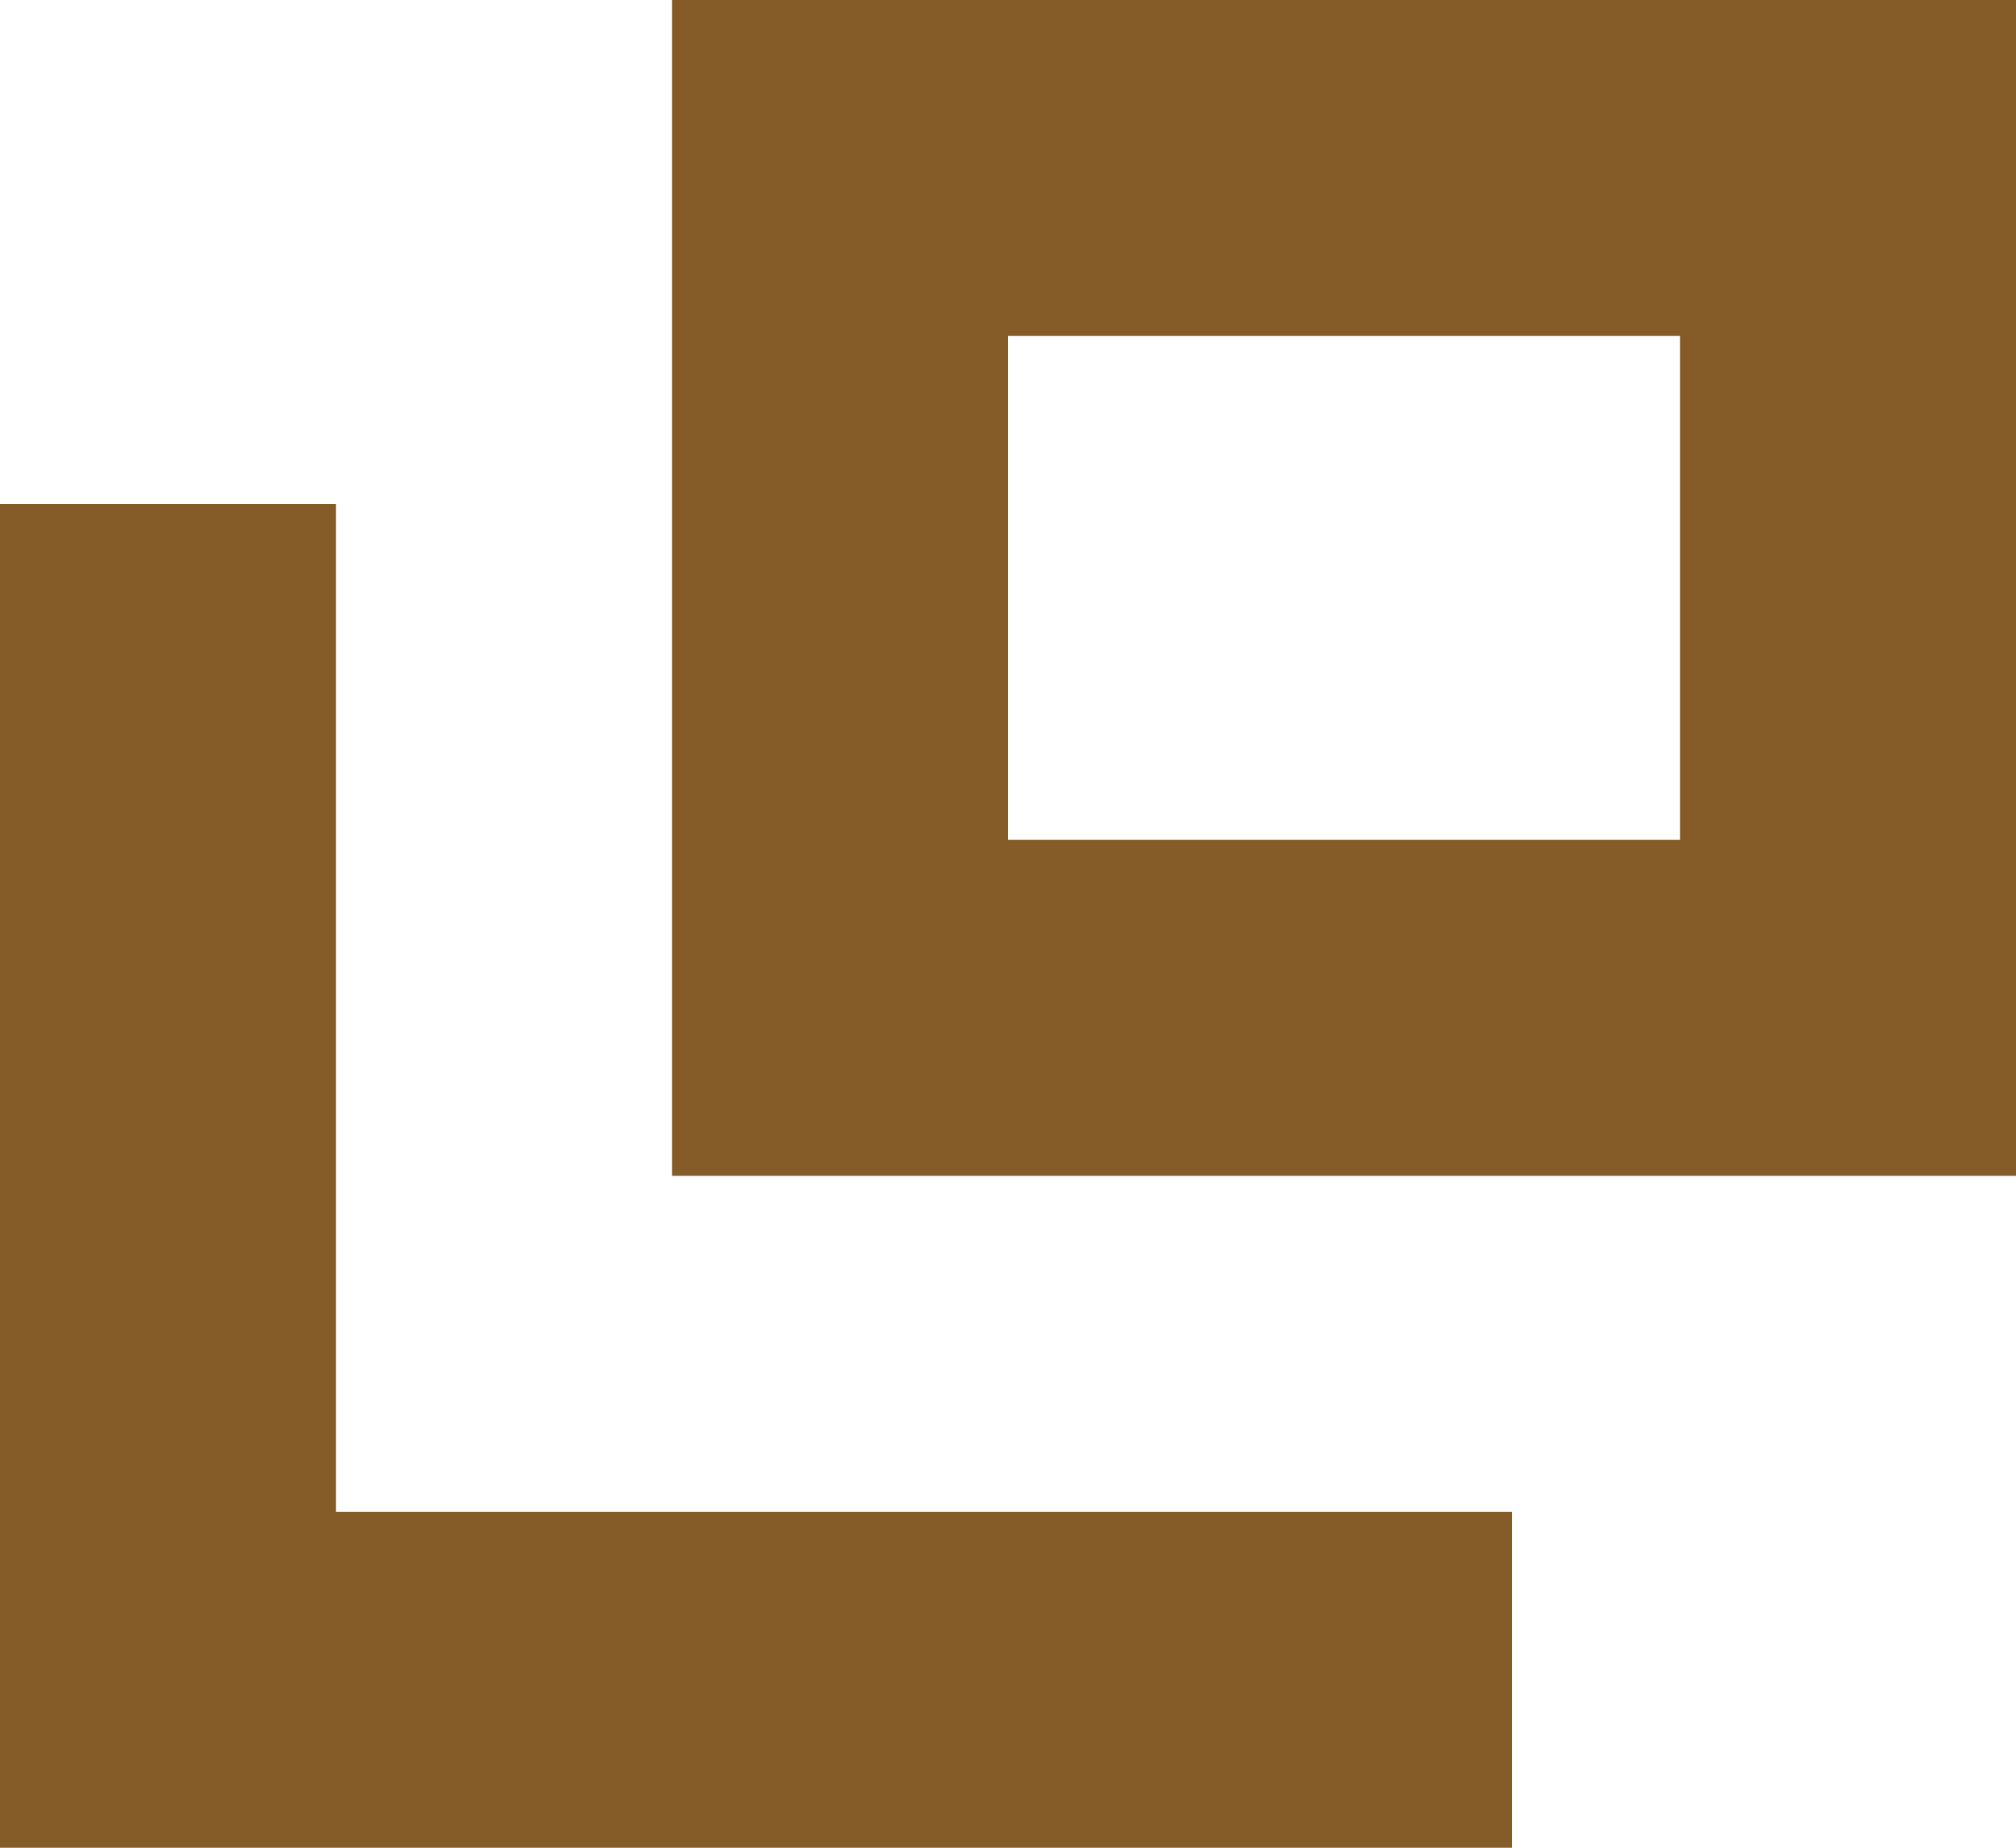
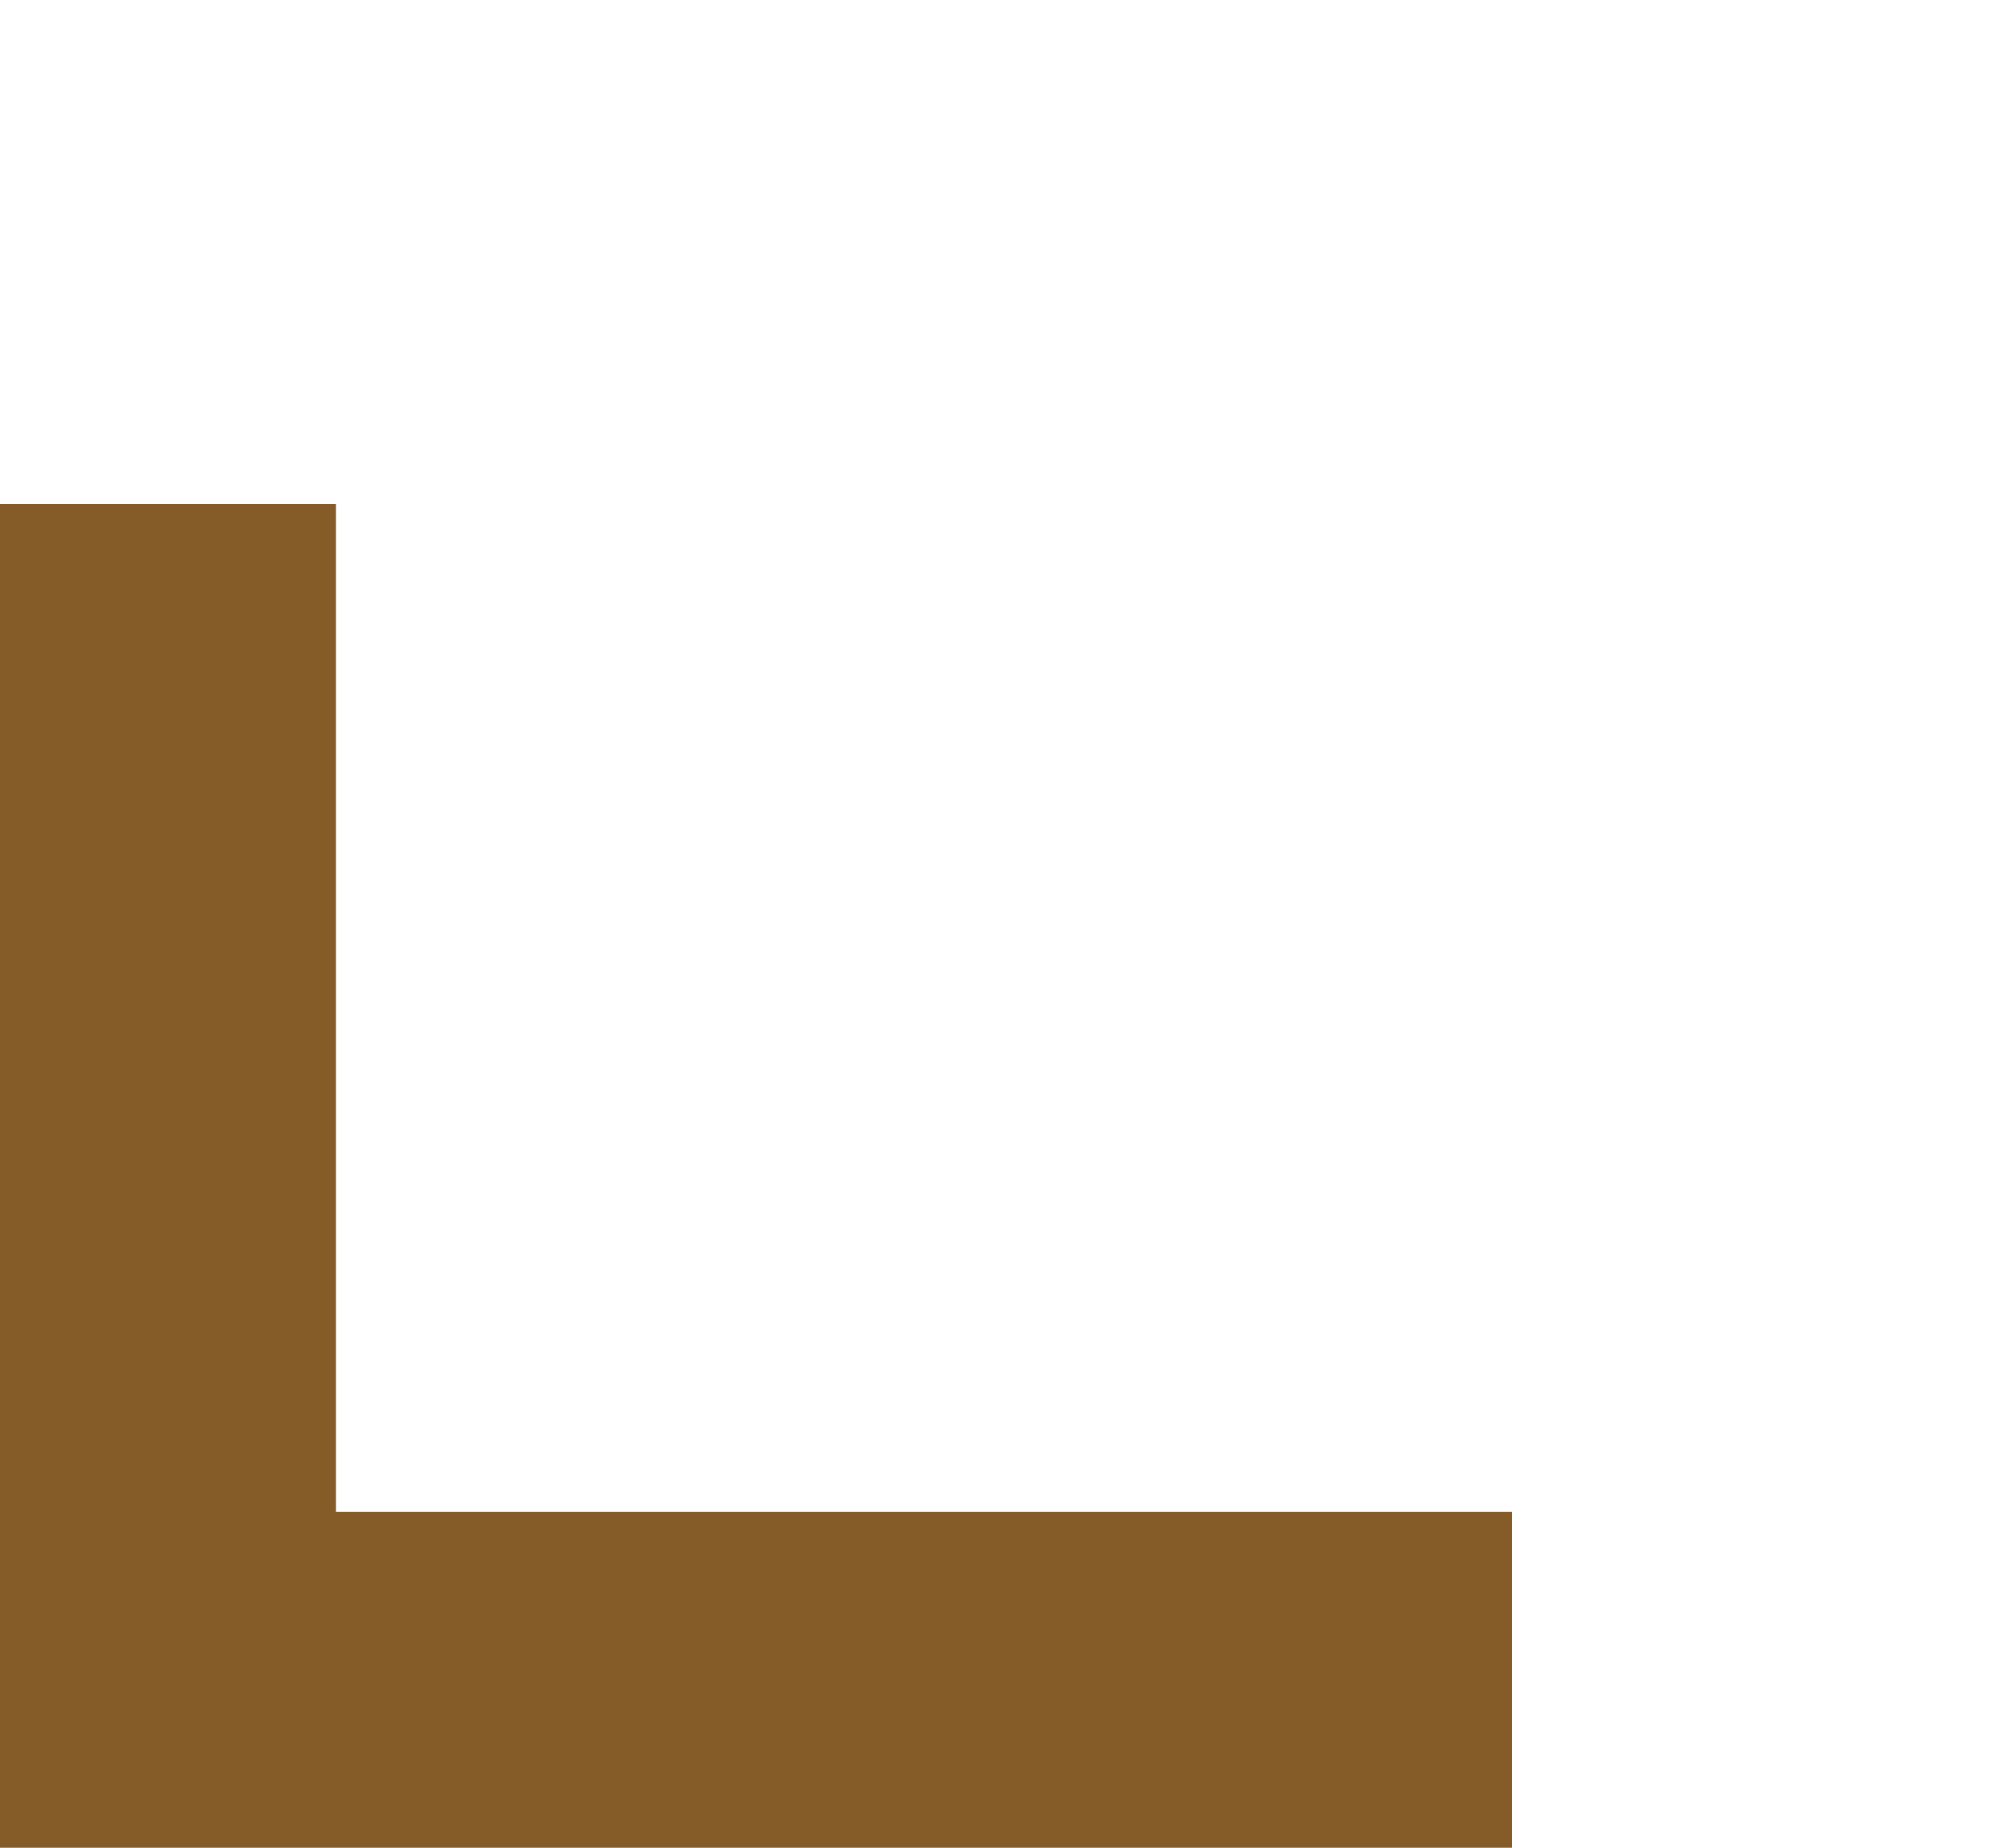
<svg xmlns="http://www.w3.org/2000/svg" id="_レイヤー_2" width="12" height="11" viewBox="0 0 12 11">
  <defs>
    <style>.cls-1{fill:#855b27;}</style>
  </defs>
  <g id="_レイアウト">
    <polygon class="cls-1" points="2 3 0 3 0 11 1.054 11 1.997 11 9 11 9 9 2 9 2 3" />
-     <path class="cls-1" d="M4,0v7h8V0H4ZM10,5h-4v-3h4v3Z" />
  </g>
</svg>